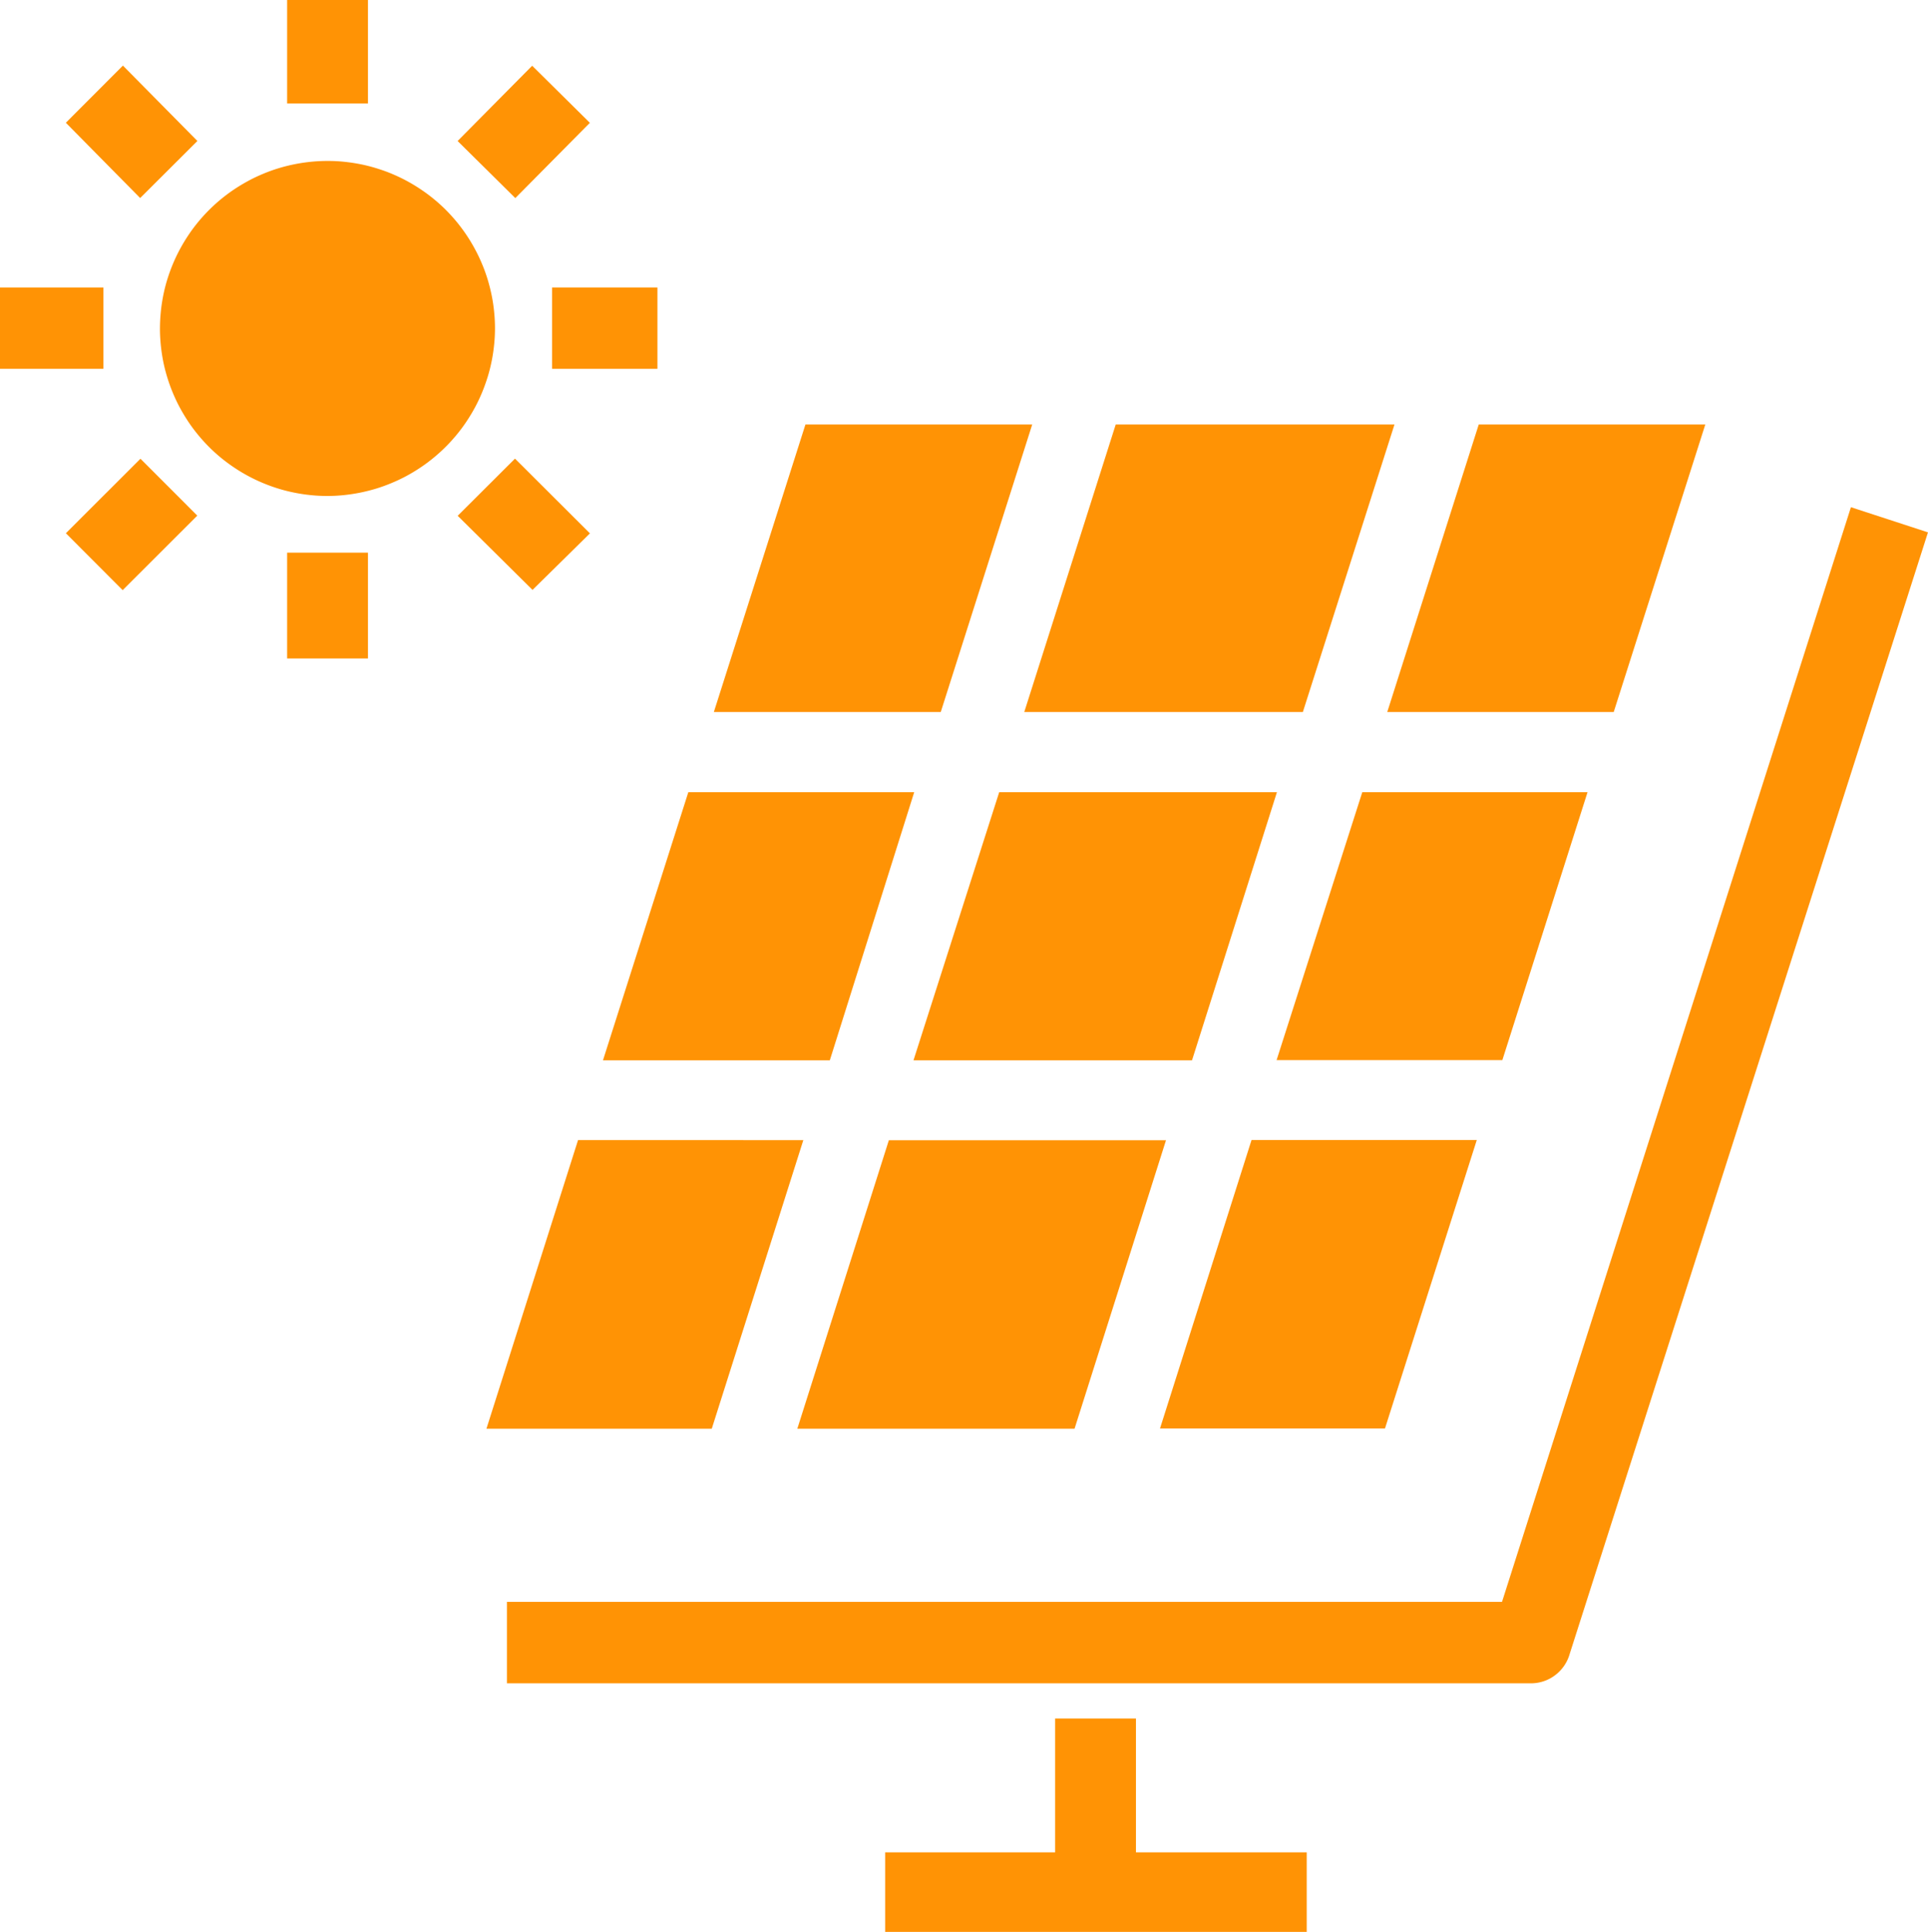
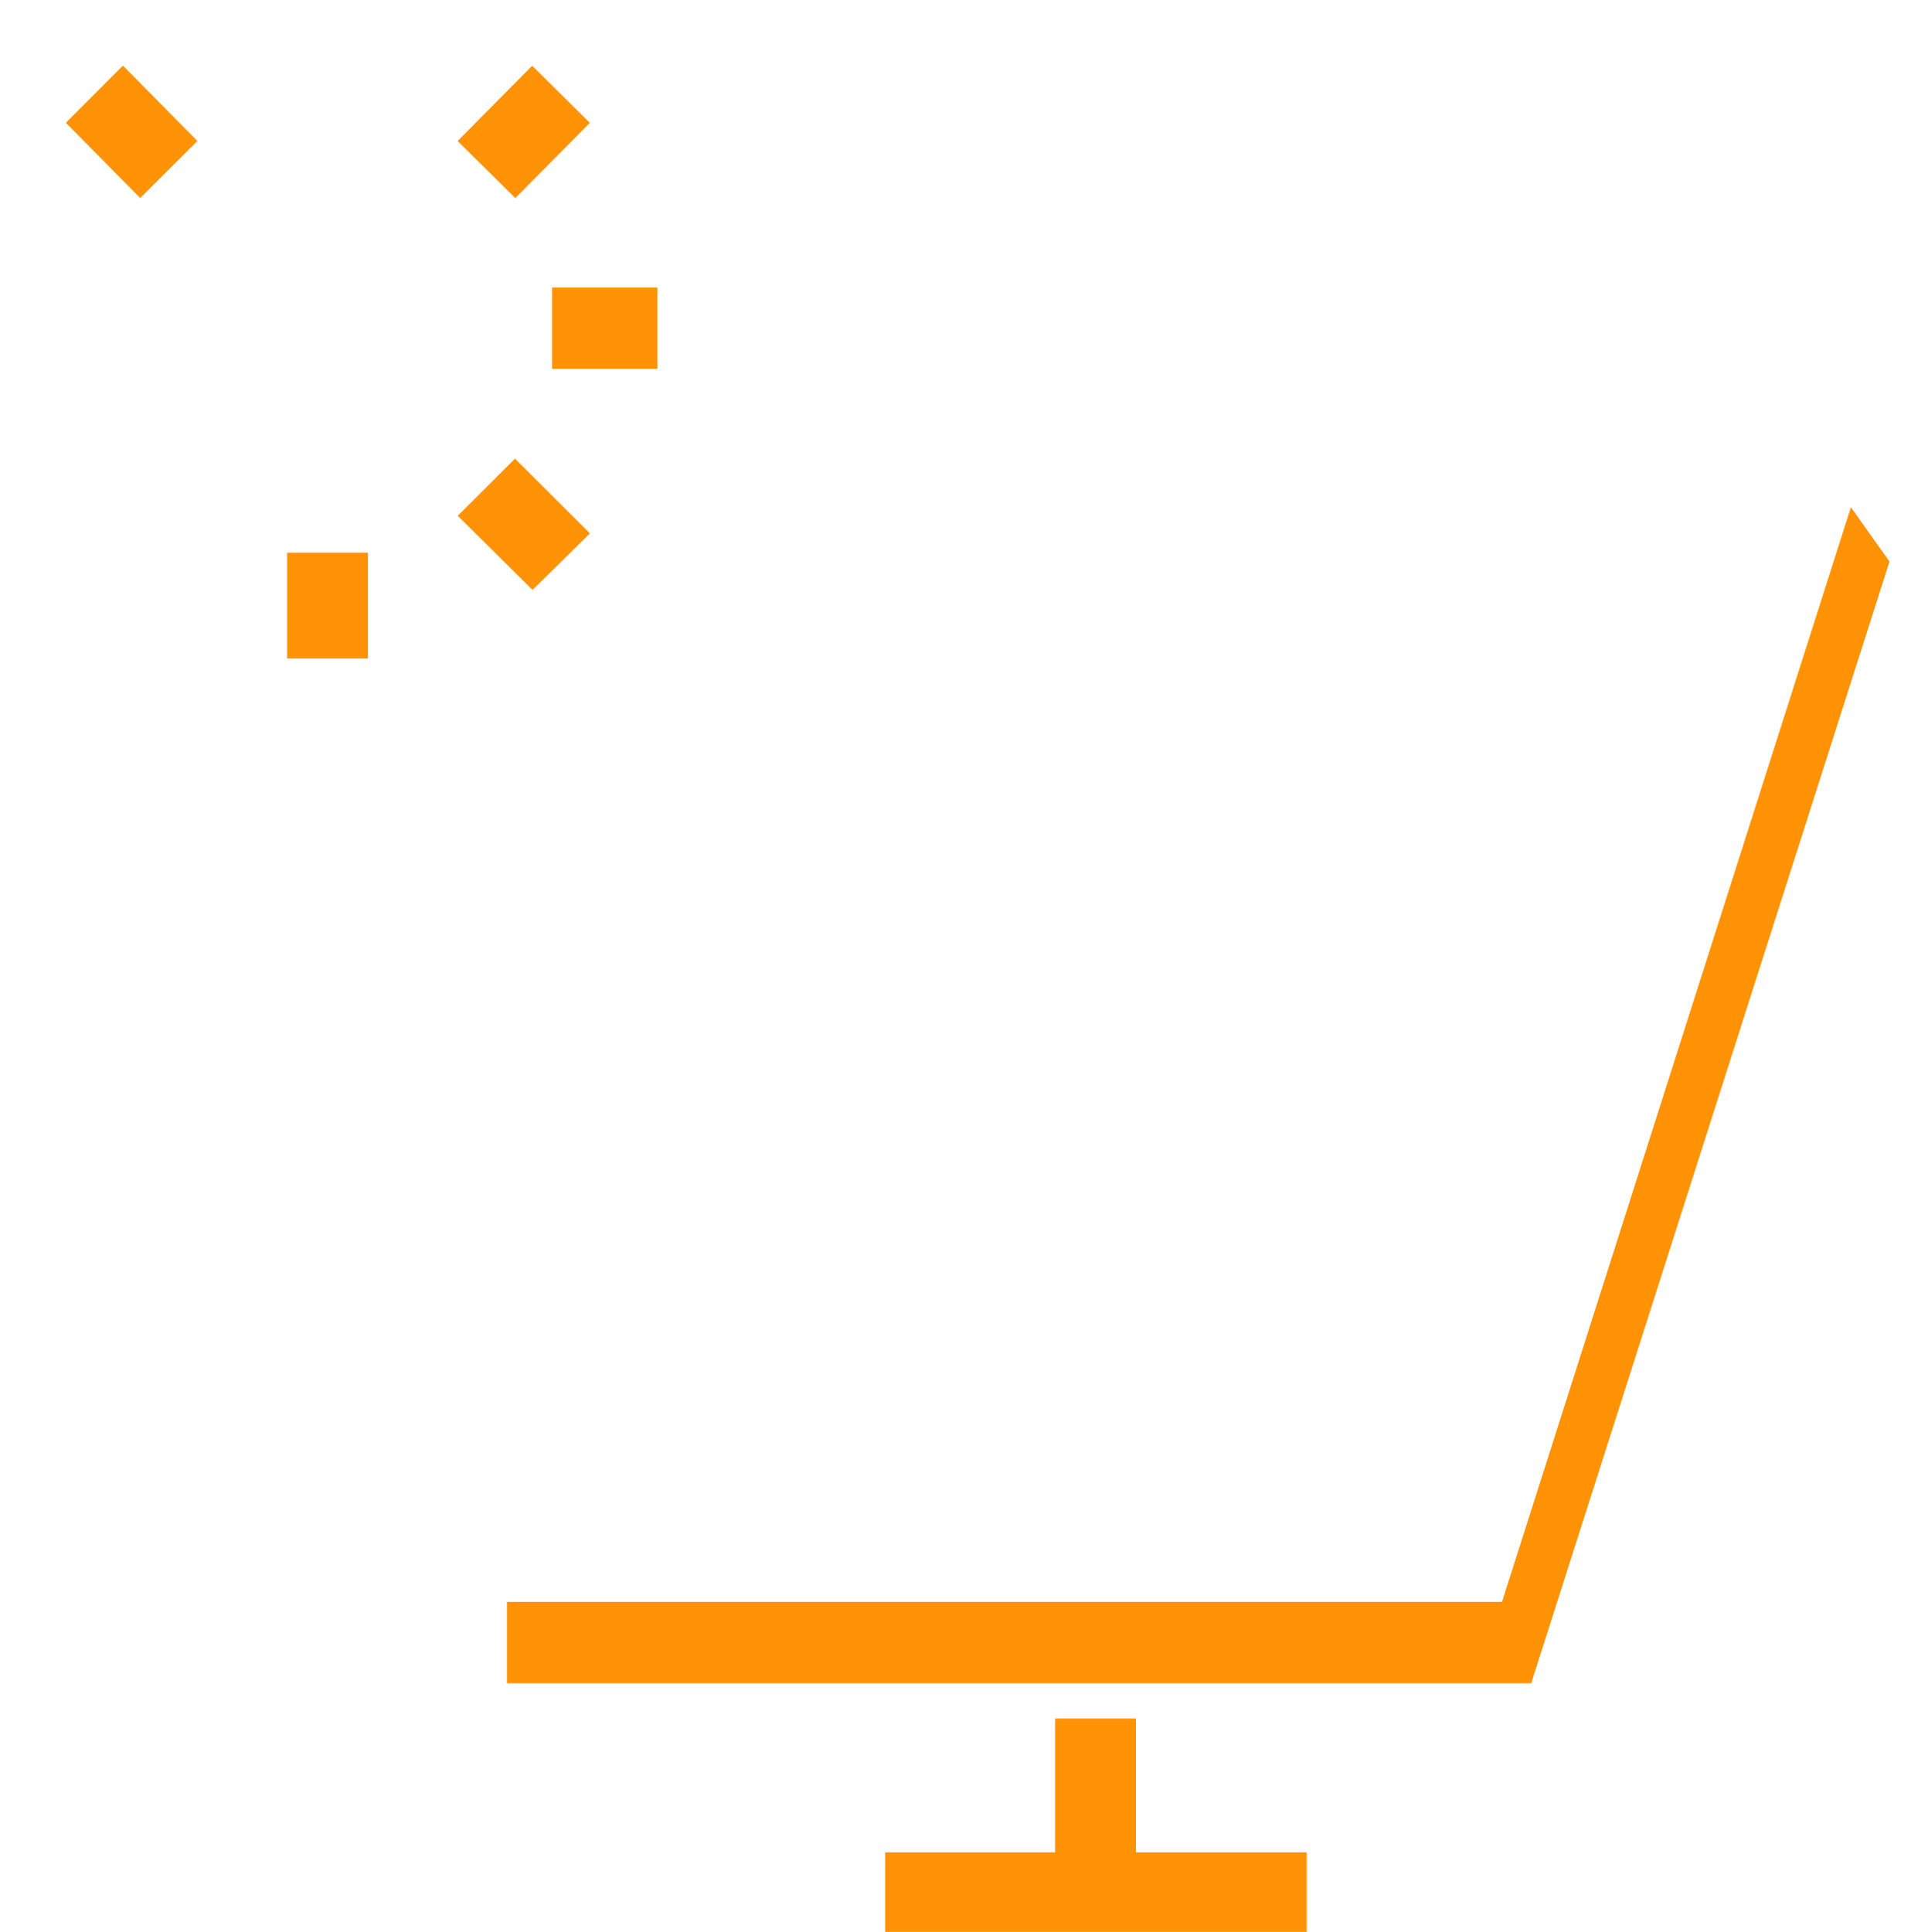
<svg xmlns="http://www.w3.org/2000/svg" width="131.202" height="131.458" viewBox="0 0 131.202 131.458">
  <defs>
    <clipPath id="clip-path">
      <path id="Path_40" data-name="Path 40" d="M175,310h29.48v14.6H175Zm0,0" transform="translate(-175 -310)" fill="#ff9305" />
    </clipPath>
    <clipPath id="clip-path-2">
-       <path id="Path_42" data-name="Path 42" d="M91,68.188h6.283v7.159H91Zm0,0" transform="translate(-91 -68.188)" fill="#ff9305" />
-     </clipPath>
+       </clipPath>
    <clipPath id="clip-path-3">
      <path id="Path_48" data-name="Path 48" d="M51.258,108h7.125v6.283H51.258Zm0,0" transform="translate(-51.258 -108)" fill="#ff9305" />
    </clipPath>
  </defs>
  <g id="surface1" transform="translate(-51.258 -68.188)">
-     <path id="Path_37" data-name="Path 37" d="M214.1,139.6l-23.743,74.485H122.641v5.544h69.7a2.719,2.719,0,0,0,1.639-.559,2.746,2.746,0,0,0,.978-1.427l24.385-76.331Zm0,0" transform="translate(-36.885 -36.899)" fill="#ff9305" />
-     <path id="Path_38" data-name="Path 38" d="M140.91,196.291l6.23-19.633H166l-6.224,19.633Zm-7.417-43.315h15.372l-5.743,18.245H127.685Zm21.156,0h18.9l-5.779,18.245H148.816Zm34.239,18.234H173.524l5.833-18.234h15.329ZM180.9,196.278h-15.31l6.23-19.633h15.329Zm15.567-48.756H181.056l6.226-19.565H202.7Zm-14.919-19.565-6.235,19.565H156.354l6.224-19.565Zm-40.085,0h15.433l-6.224,19.565H135.23Zm-15.474,48.694H141.32l-6.232,19.641H119.754Zm0,0" transform="translate(-35.394 -30.884)" fill="#ff9305" />
+     <path id="Path_37" data-name="Path 37" d="M214.1,139.6l-23.743,74.485H122.641v5.544h69.7l24.385-76.331Zm0,0" transform="translate(-36.885 -36.899)" fill="#ff9305" />
    <g id="Group_9" data-name="Group 9" transform="translate(111.059 185.049)" clip-path="url(#clip-path)">
      <path id="Path_39" data-name="Path 39" d="M192.968,310.156h-5.5v9.11H175.9v5.484h28.689v-5.484H192.968Zm0,0" transform="translate(-175.466 -310.081)" fill="#ff9305" />
    </g>
    <g id="Group_10" data-name="Group 10" transform="translate(70.464 68.188)" clip-path="url(#clip-path-2)">
      <path id="Path_41" data-name="Path 41" d="M91.691,67.938h5.5V75.1h-5.5Zm0,0" transform="translate(-91.357 -68.058)" fill="#ff9305" />
    </g>
    <path id="Path_43" data-name="Path 43" d="M115.7,82.567l5.074-5.122L124.7,81.33l-5.074,5.122Zm0,0" transform="translate(-33.301 -4.784)" fill="#ff9305" />
    <path id="Path_44" data-name="Path 44" d="M69.483,82.555l-5.069-5.129-3.883,3.889,5.057,5.123Zm0,0" transform="translate(-4.792 -4.774)" fill="#ff9305" />
    <path id="Path_45" data-name="Path 45" d="M91.691,146h5.5v7.2h-5.5Zm0,0" transform="translate(-20.893 -40.206)" fill="#ff9305" />
-     <path id="Path_46" data-name="Path 46" d="M60.535,137.85l5.074-5.069,3.868,3.87L64.4,141.722Zm0,0" transform="translate(-4.794 -33.377)" fill="#ff9305" />
    <g id="Group_11" data-name="Group 11" transform="translate(51.258 87.428)" clip-path="url(#clip-path-3)">
-       <path id="Path_47" data-name="Path 47" d="M50.891,108.664h7.215V114.2H50.891Zm0,0" transform="translate(-51.068 -108.343)" fill="#ff9305" />
-     </g>
+       </g>
    <path id="Path_49" data-name="Path 49" d="M128.992,108.664h7.172V114.2h-7.172Zm0,0" transform="translate(-40.167 -20.915)" fill="#ff9305" />
    <path id="Path_50" data-name="Path 50" d="M115.7,136.654l5.093,5.044,3.906-3.847-5.1-5.086Zm0,0" transform="translate(-33.296 -33.369)" fill="#ff9305" />
-     <path id="Path_51" data-name="Path 51" d="M96.584,102.245a11.038,11.038,0,0,0-.057-1.116,10.926,10.926,0,0,0-.164-1.106c-.074-.364-.164-.727-.272-1.084s-.234-.708-.378-1.052a10.977,10.977,0,0,0-.479-1.01q-.263-.493-.574-.959t-.666-.9c-.238-.289-.487-.564-.751-.829s-.54-.513-.829-.749a11.037,11.037,0,0,0-.9-.665c-.31-.208-.631-.4-.959-.576s-.666-.334-1.01-.478-.7-.268-1.053-.376-.717-.2-1.084-.272-.734-.126-1.106-.164-.744-.055-1.116-.055a11.568,11.568,0,0,0-2.224.221c-.364.072-.727.162-1.084.27s-.708.234-1.053.378-.681.3-1.01.478-.649.368-.959.574-.61.43-.9.666a11.558,11.558,0,0,0-1.58,1.578c-.236.289-.459.587-.666.9a11.156,11.156,0,0,0-.574.957c-.177.33-.336.666-.48,1.012s-.268.695-.378,1.051-.2.719-.272,1.084-.128.734-.164,1.106-.055.744-.057,1.116.019.746.055,1.118.091.74.162,1.106.164.727.272,1.084a11.1,11.1,0,0,0,.376,1.053c.142.344.3.681.476,1.01s.368.649.574.961.429.61.666.9.485.564.749.829a11.15,11.15,0,0,0,.827.751q.433.354.9.666c.31.208.631.4.959.576a10.981,10.981,0,0,0,1.01.479q.515.215,1.051.379t1.084.272q.549.11,1.106.166a11.035,11.035,0,0,0,2.233,0q.558-.057,1.108-.166c.366-.074.727-.164,1.085-.272s.708-.236,1.053-.379.681-.3,1.012-.478.649-.368.959-.576a10.761,10.761,0,0,0,.9-.668,11.308,11.308,0,0,0,1.582-1.58q.357-.433.668-.9t.576-.959c.177-.33.336-.666.479-1.012s.27-.7.379-1.053.2-.719.274-1.085.128-.736.166-1.108S96.584,102.618,96.584,102.245Zm0,0" transform="translate(-11.642 -11.715)" fill="#ff9305" />
  </g>
</svg>